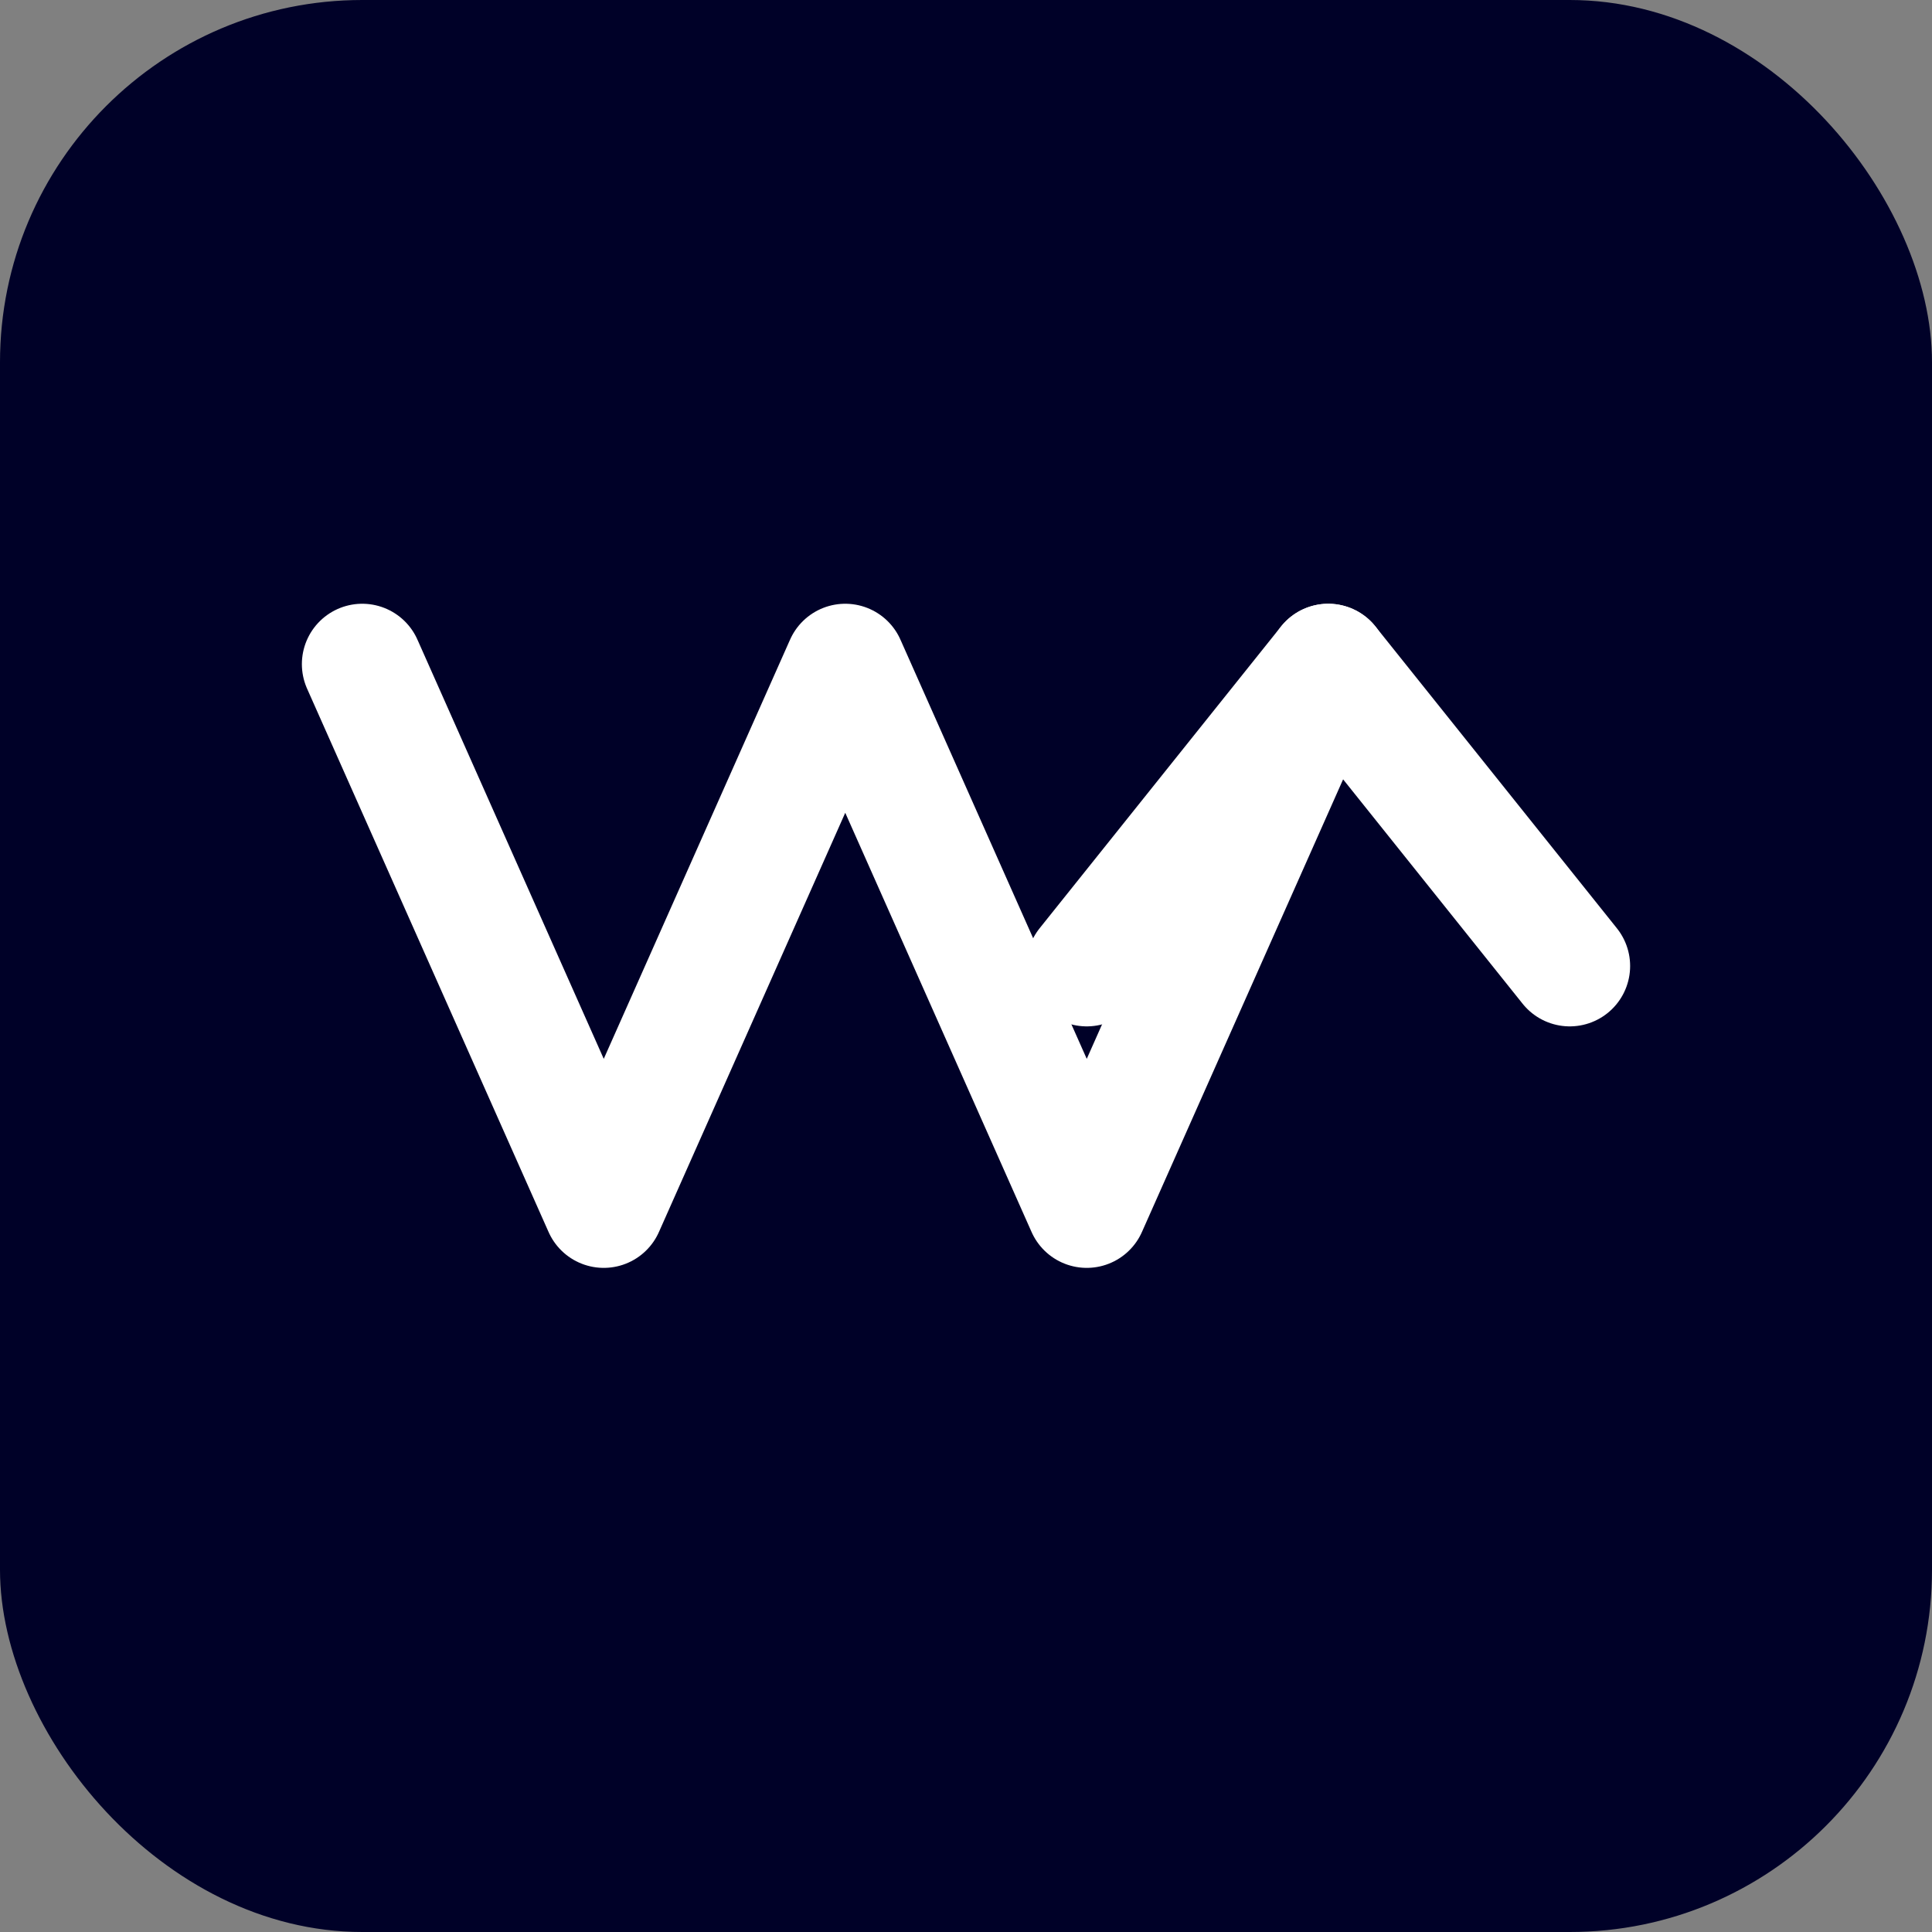
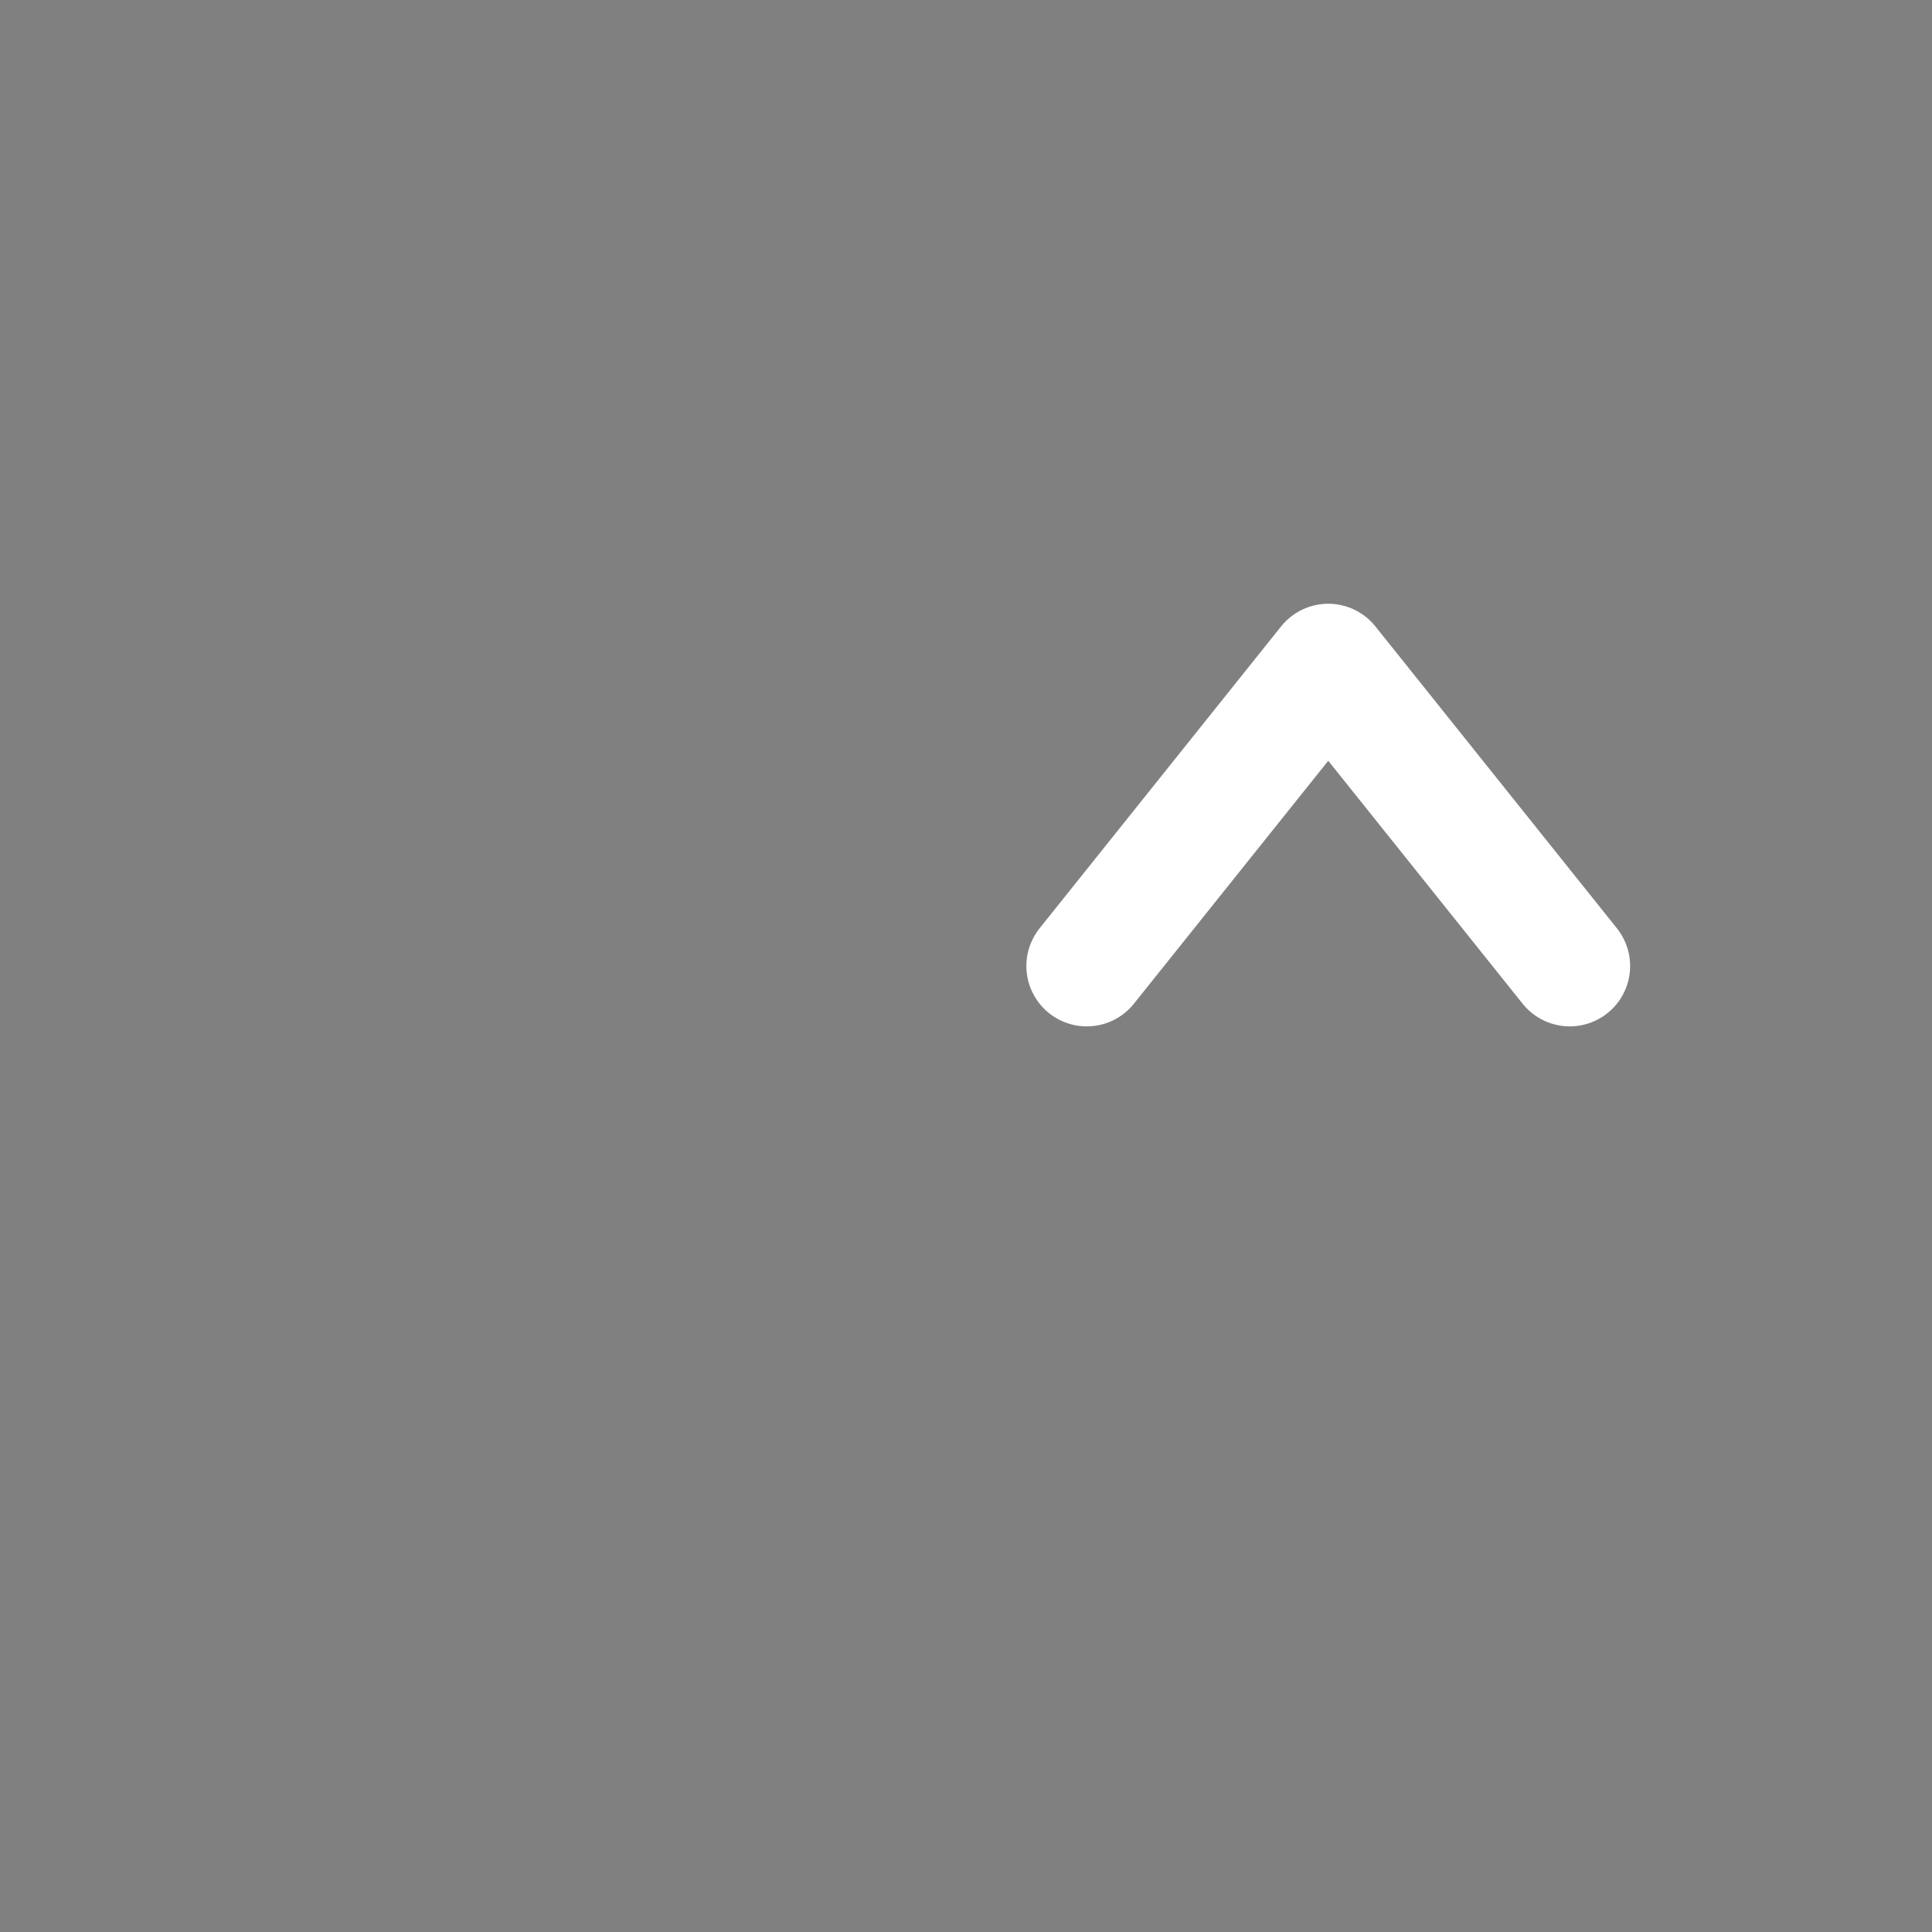
<svg xmlns="http://www.w3.org/2000/svg" width="32" height="32" viewBox="0 0 32 32" fill="none">
  <rect x="0" y="0" width="32" height="32" fill="#808080" stroke="none" />
-   <rect width="32" height="32" rx="6" fill="#000128" />
-   <path d="M6 11L10 20L14 11M14 11L18 20L22 11" stroke="white" stroke-width="2" stroke-linecap="round" stroke-linejoin="round" />
  <path d="M18 16L22 11L26 16" stroke="white" stroke-width="2" stroke-linecap="round" stroke-linejoin="round" />
</svg>